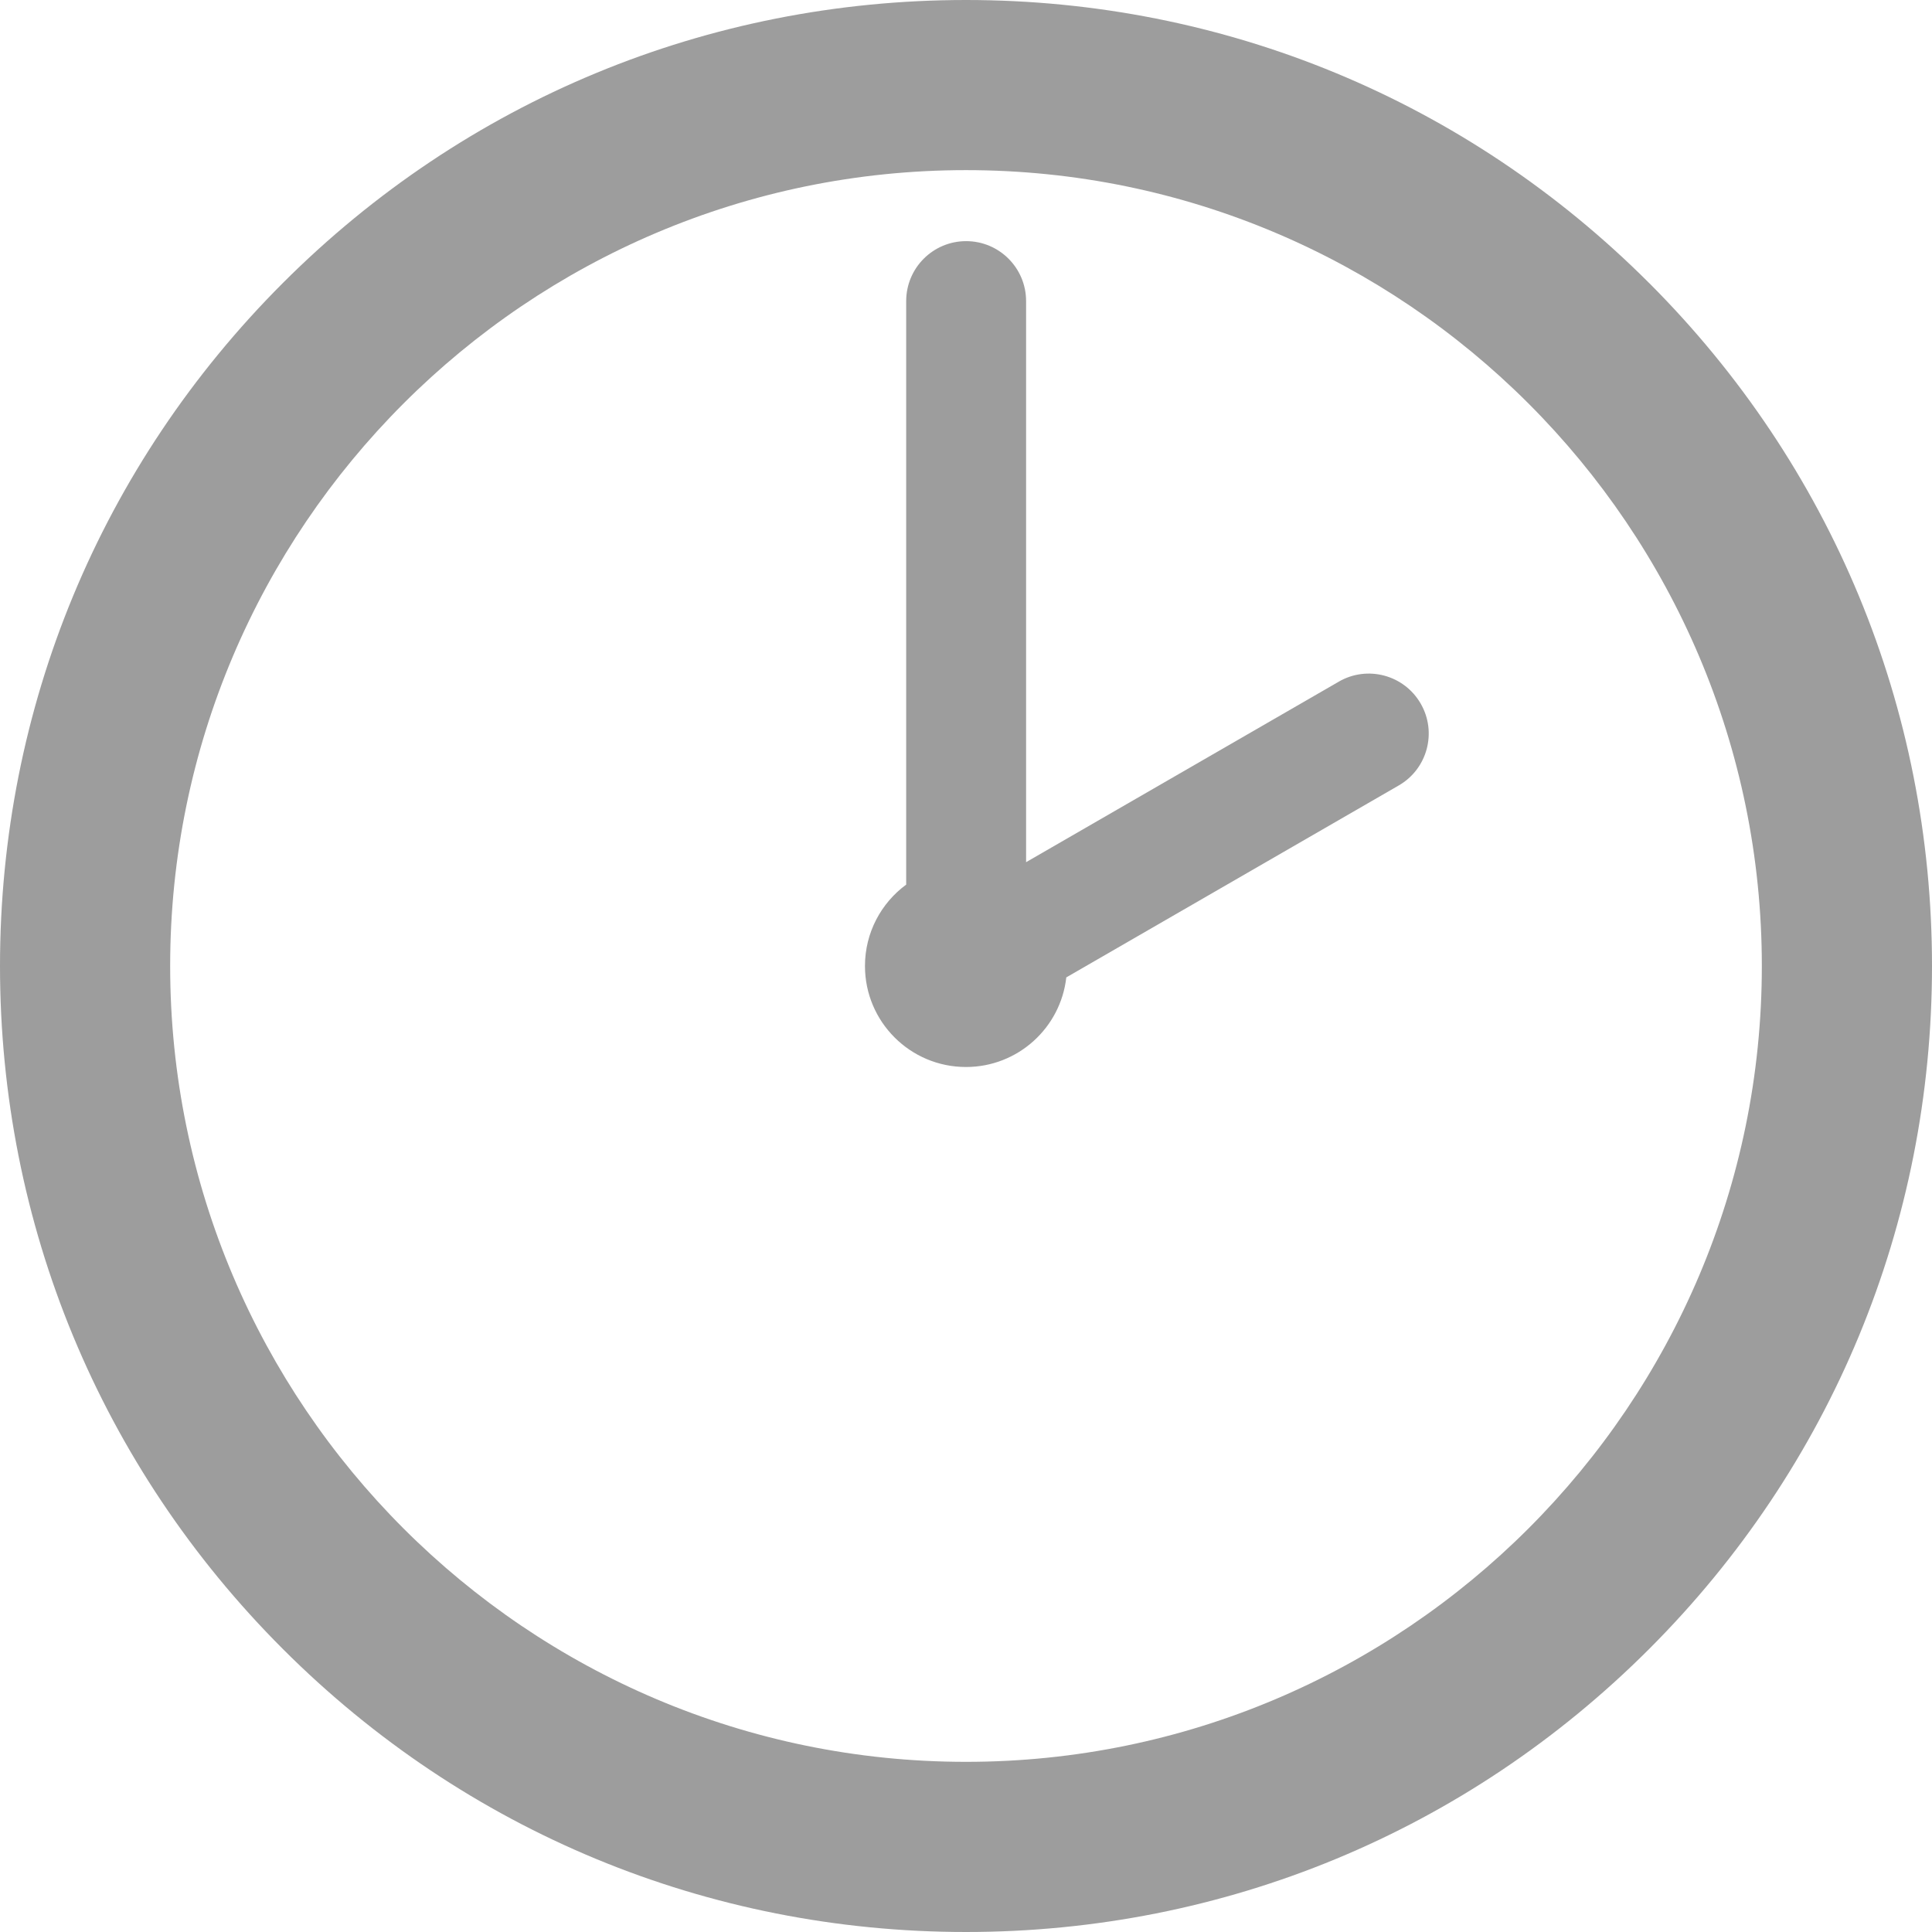
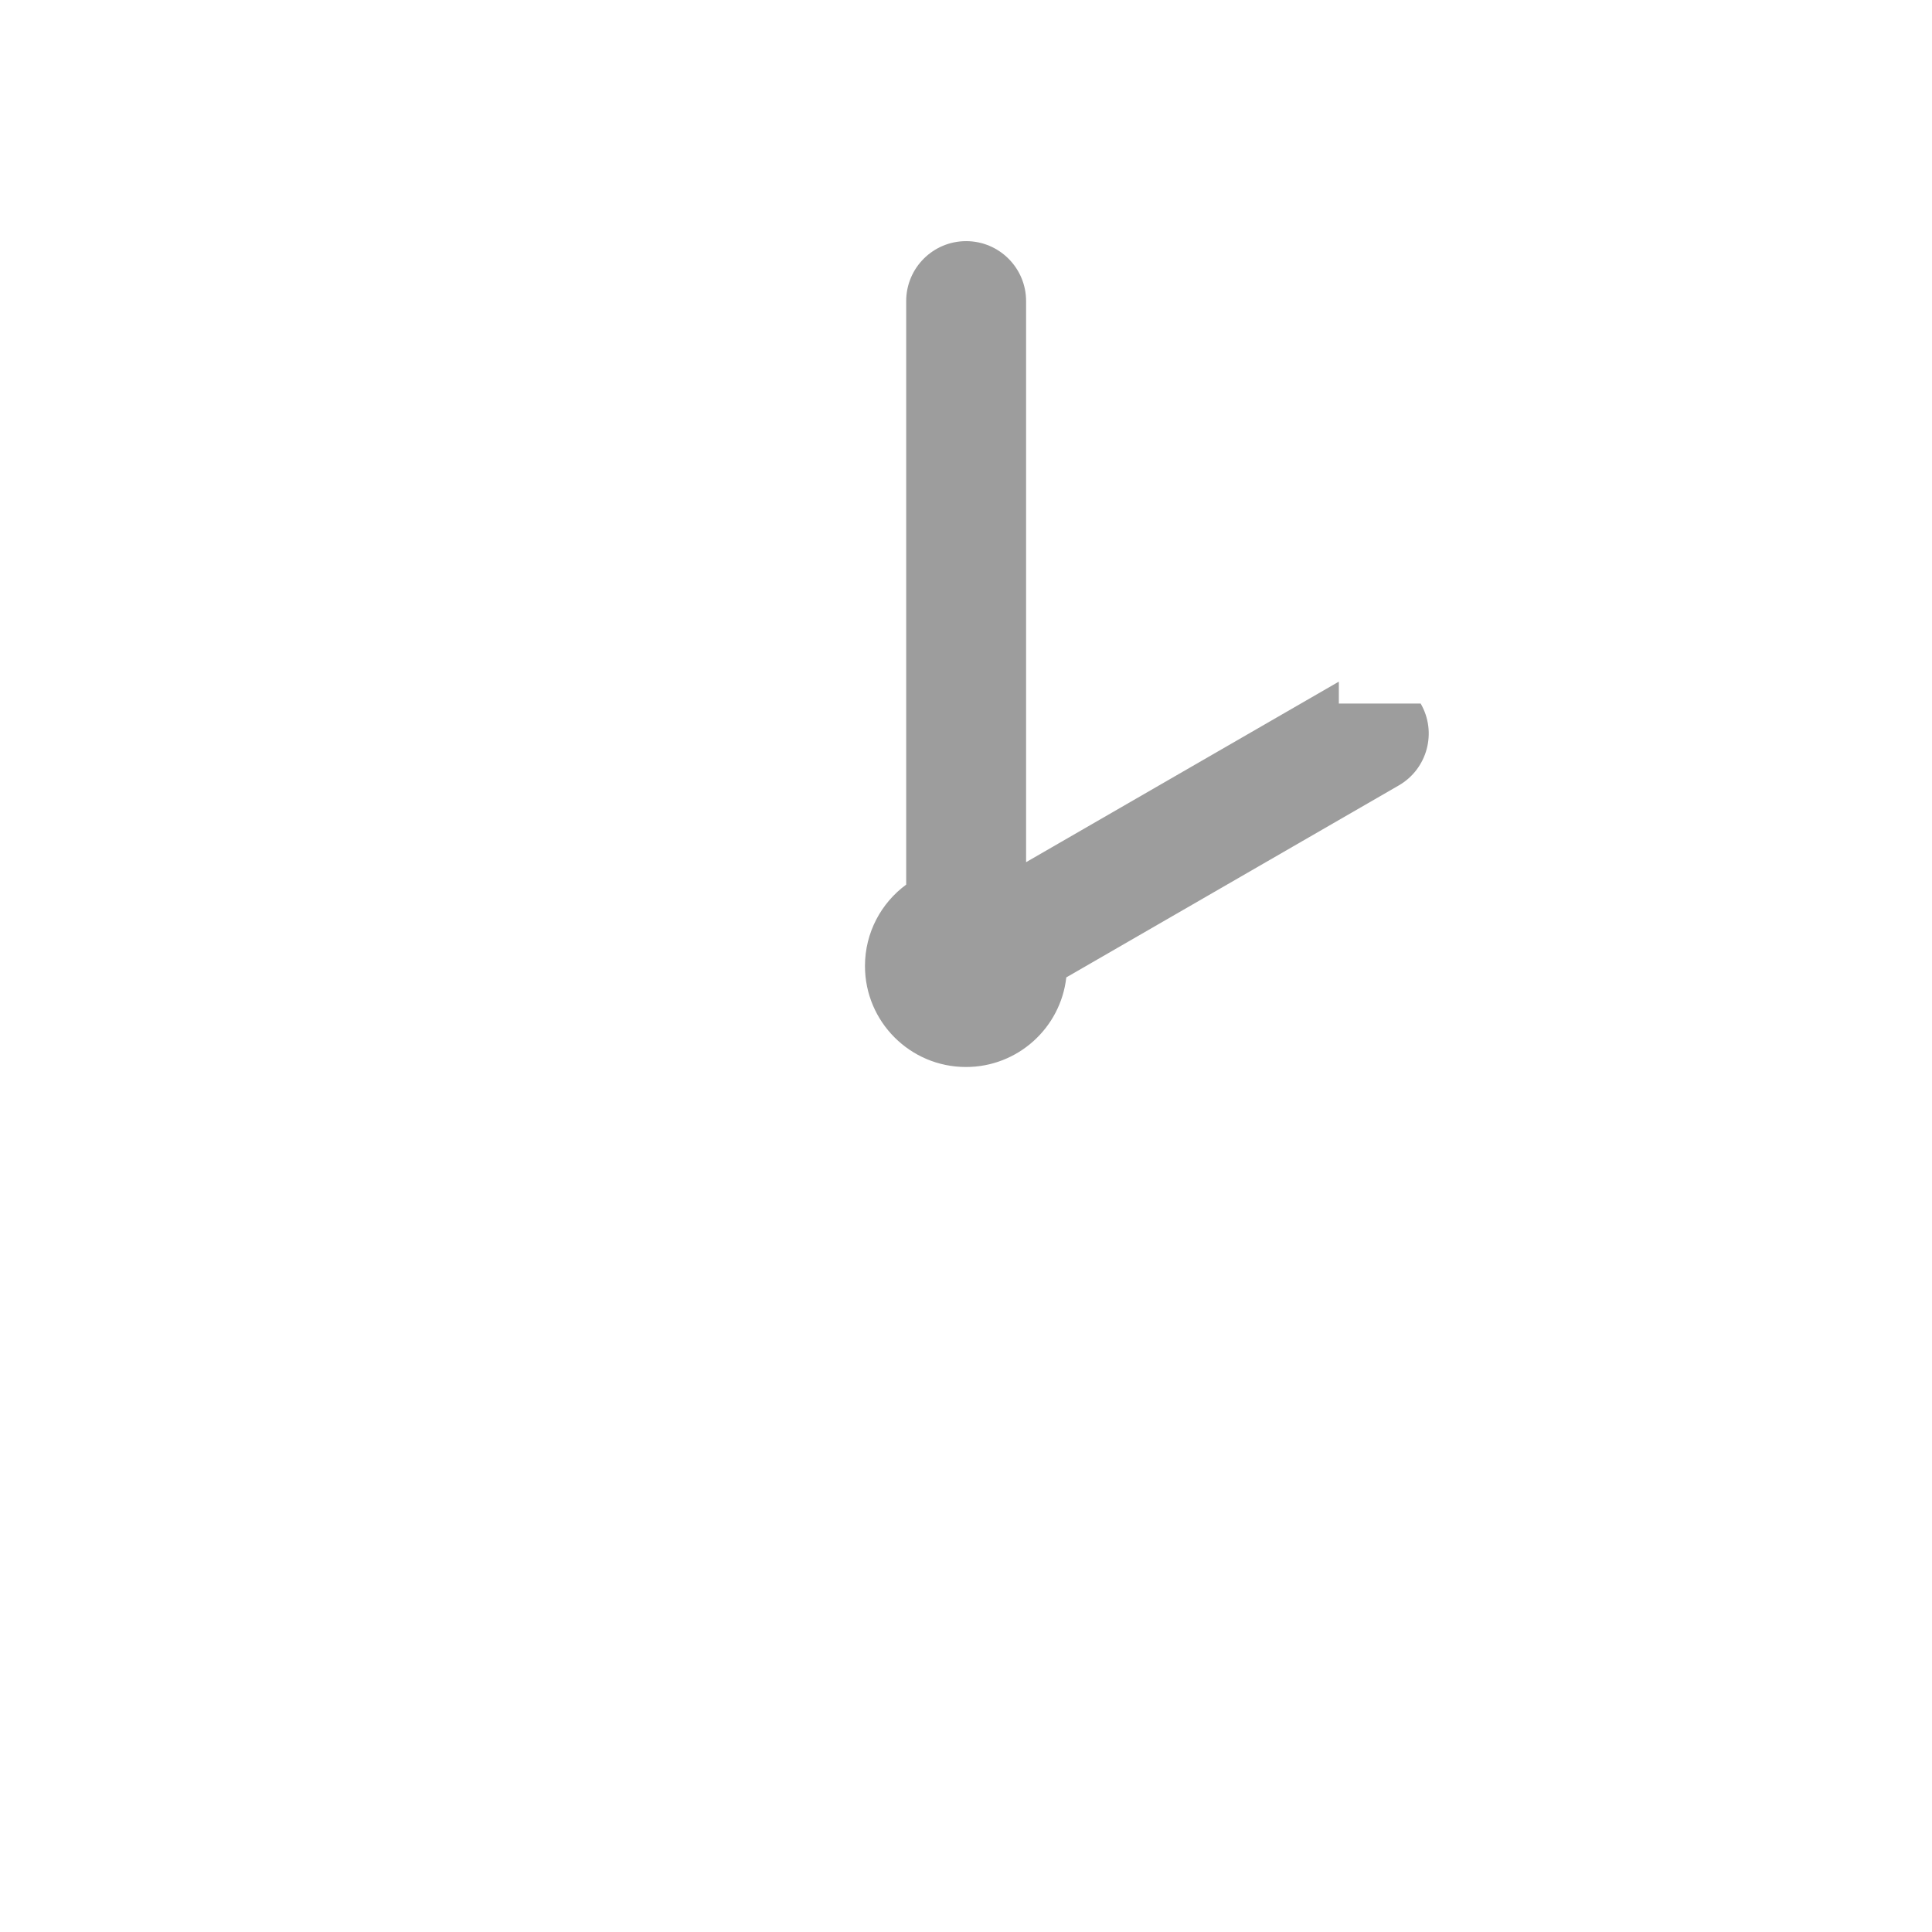
<svg xmlns="http://www.w3.org/2000/svg" width="335" height="335" viewBox="0 0 335 335" fill="none">
-   <path d="M285.935 49.059C254.302 17.42 212.239 0 167.5 0C122.761 0 80.692 17.42 49.059 49.059C17.42 80.698 0 122.755 0 167.5C0 212.245 17.42 254.302 49.059 285.941C80.692 317.574 122.755 335 167.5 335C212.245 335 254.302 317.58 285.941 285.941C317.58 254.302 335 212.245 335 167.5C335 122.755 317.58 80.698 285.941 49.059H285.935ZM167.5 305.495C91.408 305.495 29.505 243.587 29.505 167.5C29.505 91.413 91.408 29.5 167.5 29.5C243.592 29.5 305.495 91.408 305.495 167.5C305.495 243.592 243.587 305.495 167.5 305.495Z" fill="#9D9D9D" />
-   <path d="M232.149 118.191L177.919 149.497V52.207C177.919 46.471 173.266 41.812 167.524 41.812C161.781 41.812 157.129 46.465 157.129 52.207V153.386C152.792 156.575 149.982 161.705 149.982 167.5C149.982 177.172 157.823 185.013 167.495 185.013C176.496 185.013 183.912 178.216 184.891 169.477L242.538 136.193C247.511 133.325 249.213 126.965 246.339 121.997C243.471 117.025 237.116 115.322 232.143 118.191H232.149Z" fill="#9D9D9D" />
+   <path d="M232.149 118.191L177.919 149.497V52.207C177.919 46.471 173.266 41.812 167.524 41.812C161.781 41.812 157.129 46.465 157.129 52.207V153.386C152.792 156.575 149.982 161.705 149.982 167.5C149.982 177.172 157.823 185.013 167.495 185.013C176.496 185.013 183.912 178.216 184.891 169.477L242.538 136.193C247.511 133.325 249.213 126.965 246.339 121.997H232.149Z" fill="#9D9D9D" />
</svg>